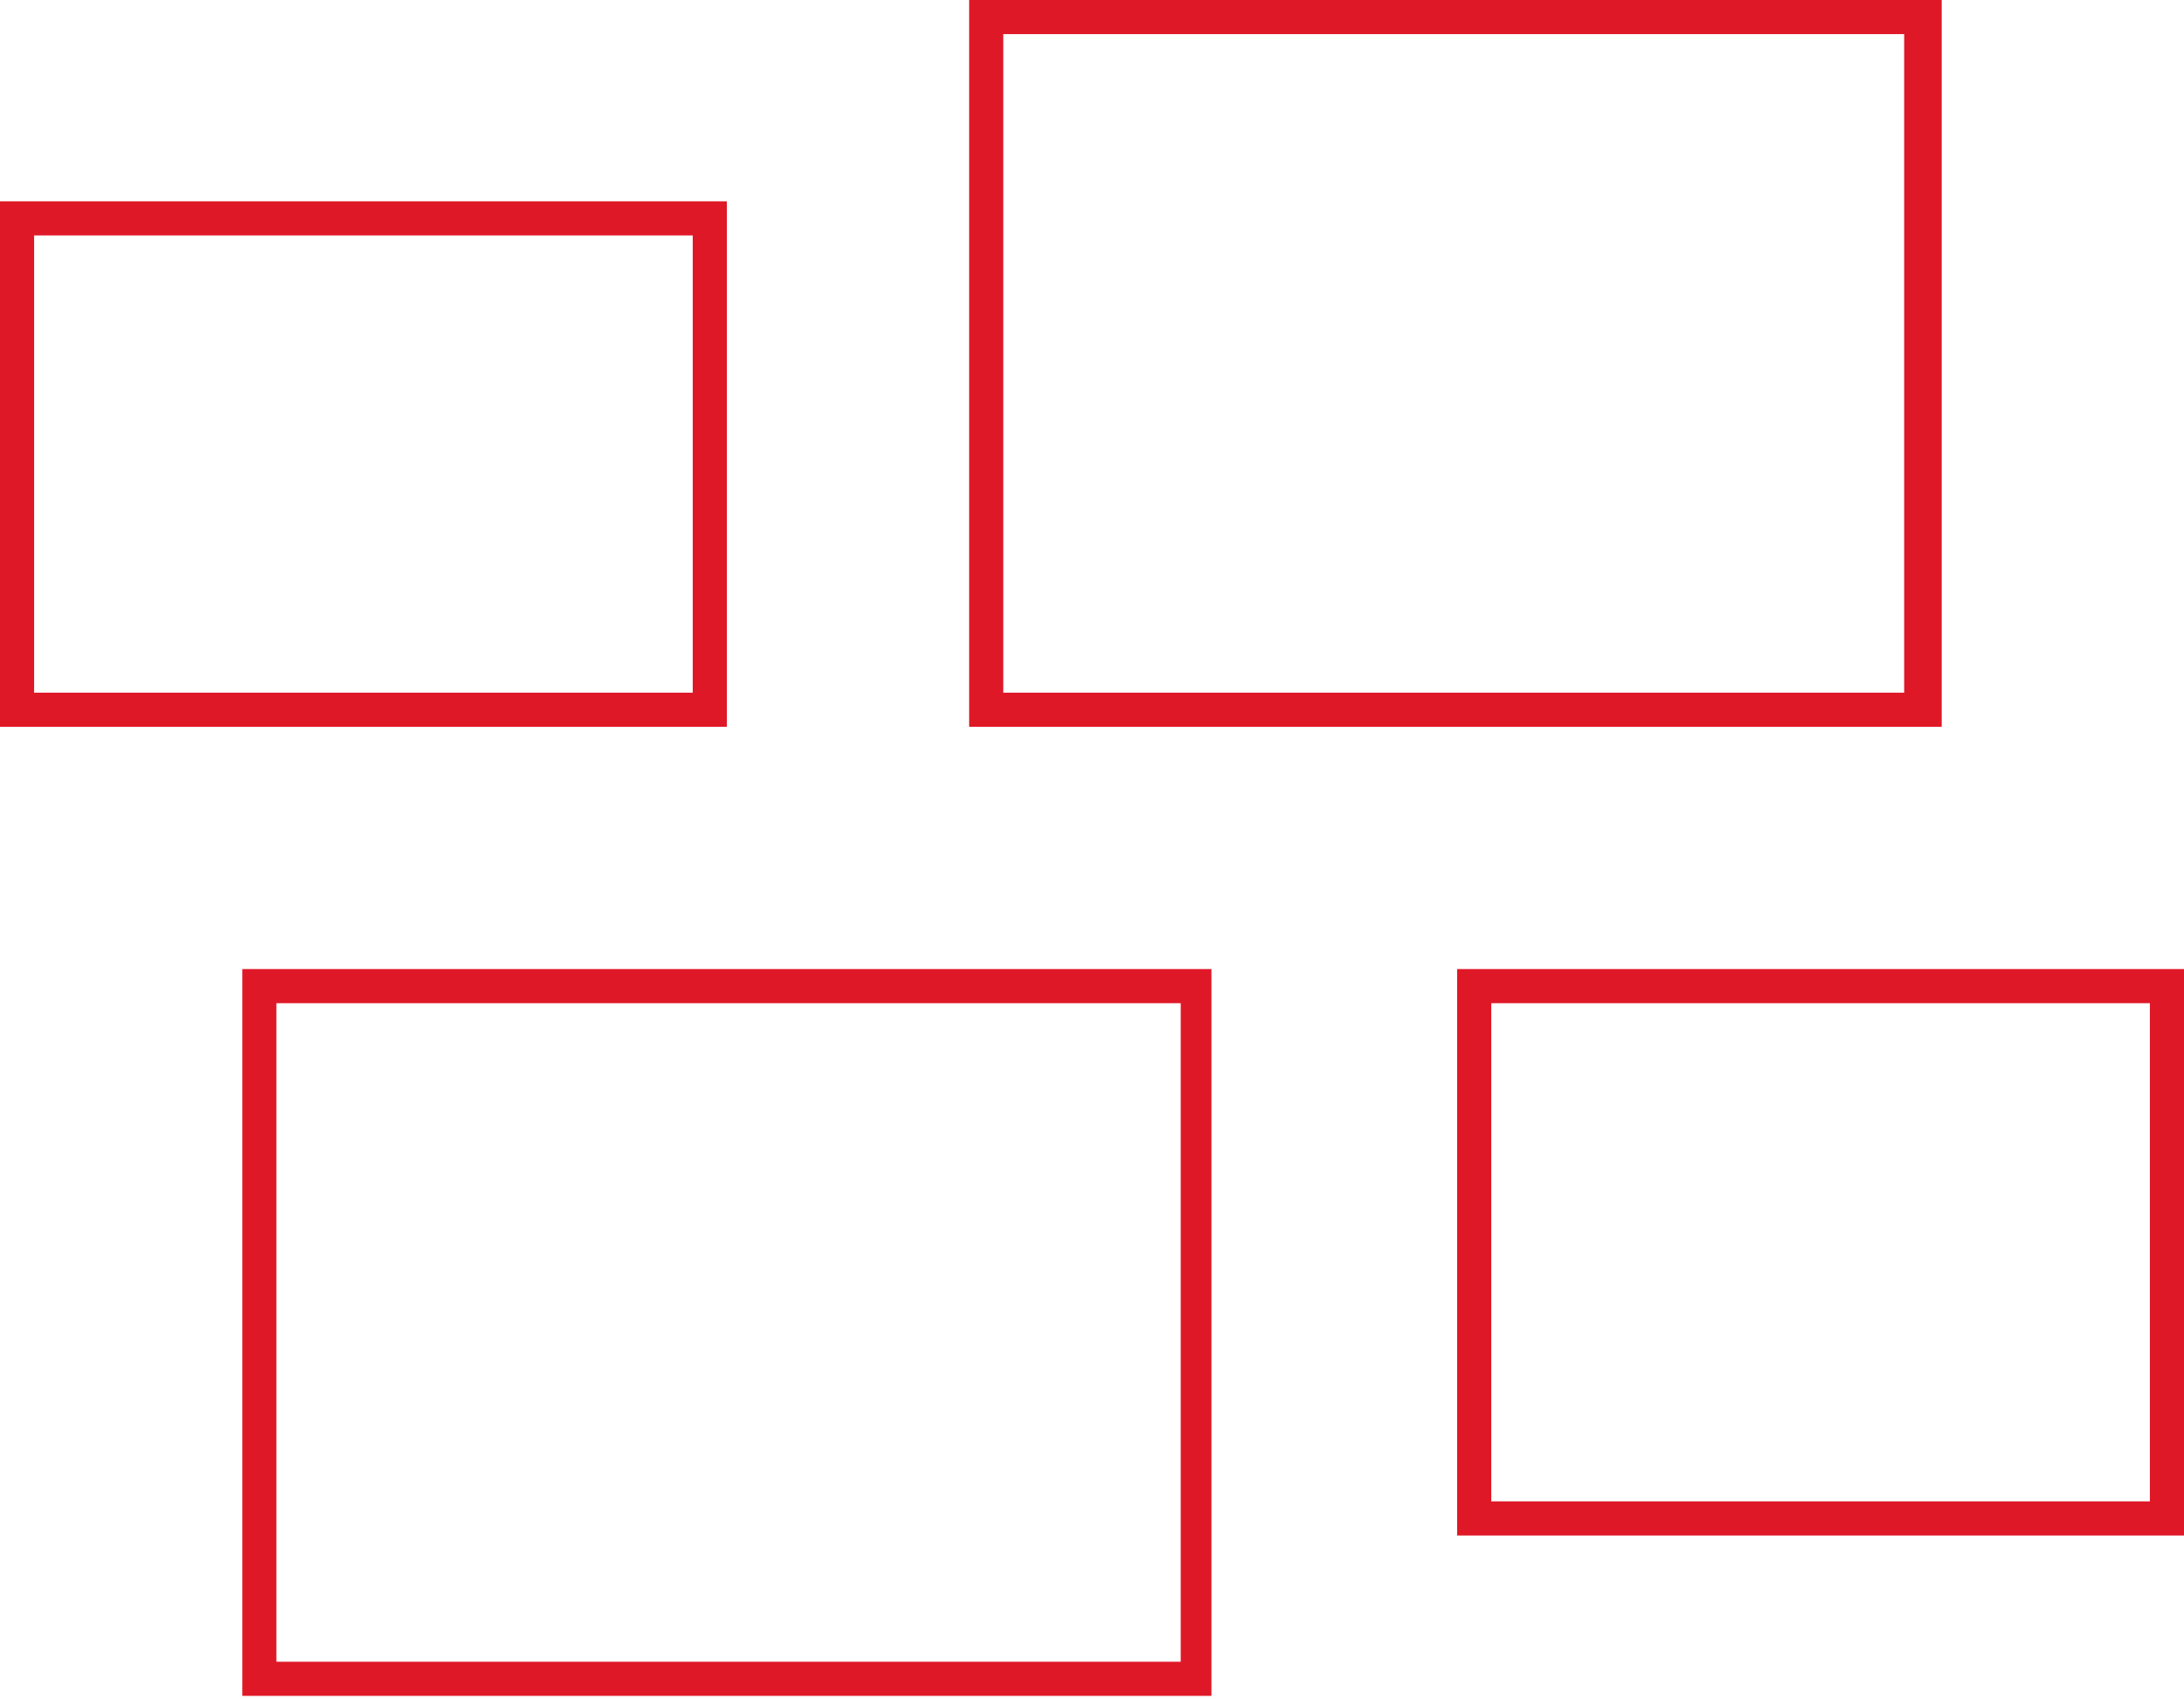
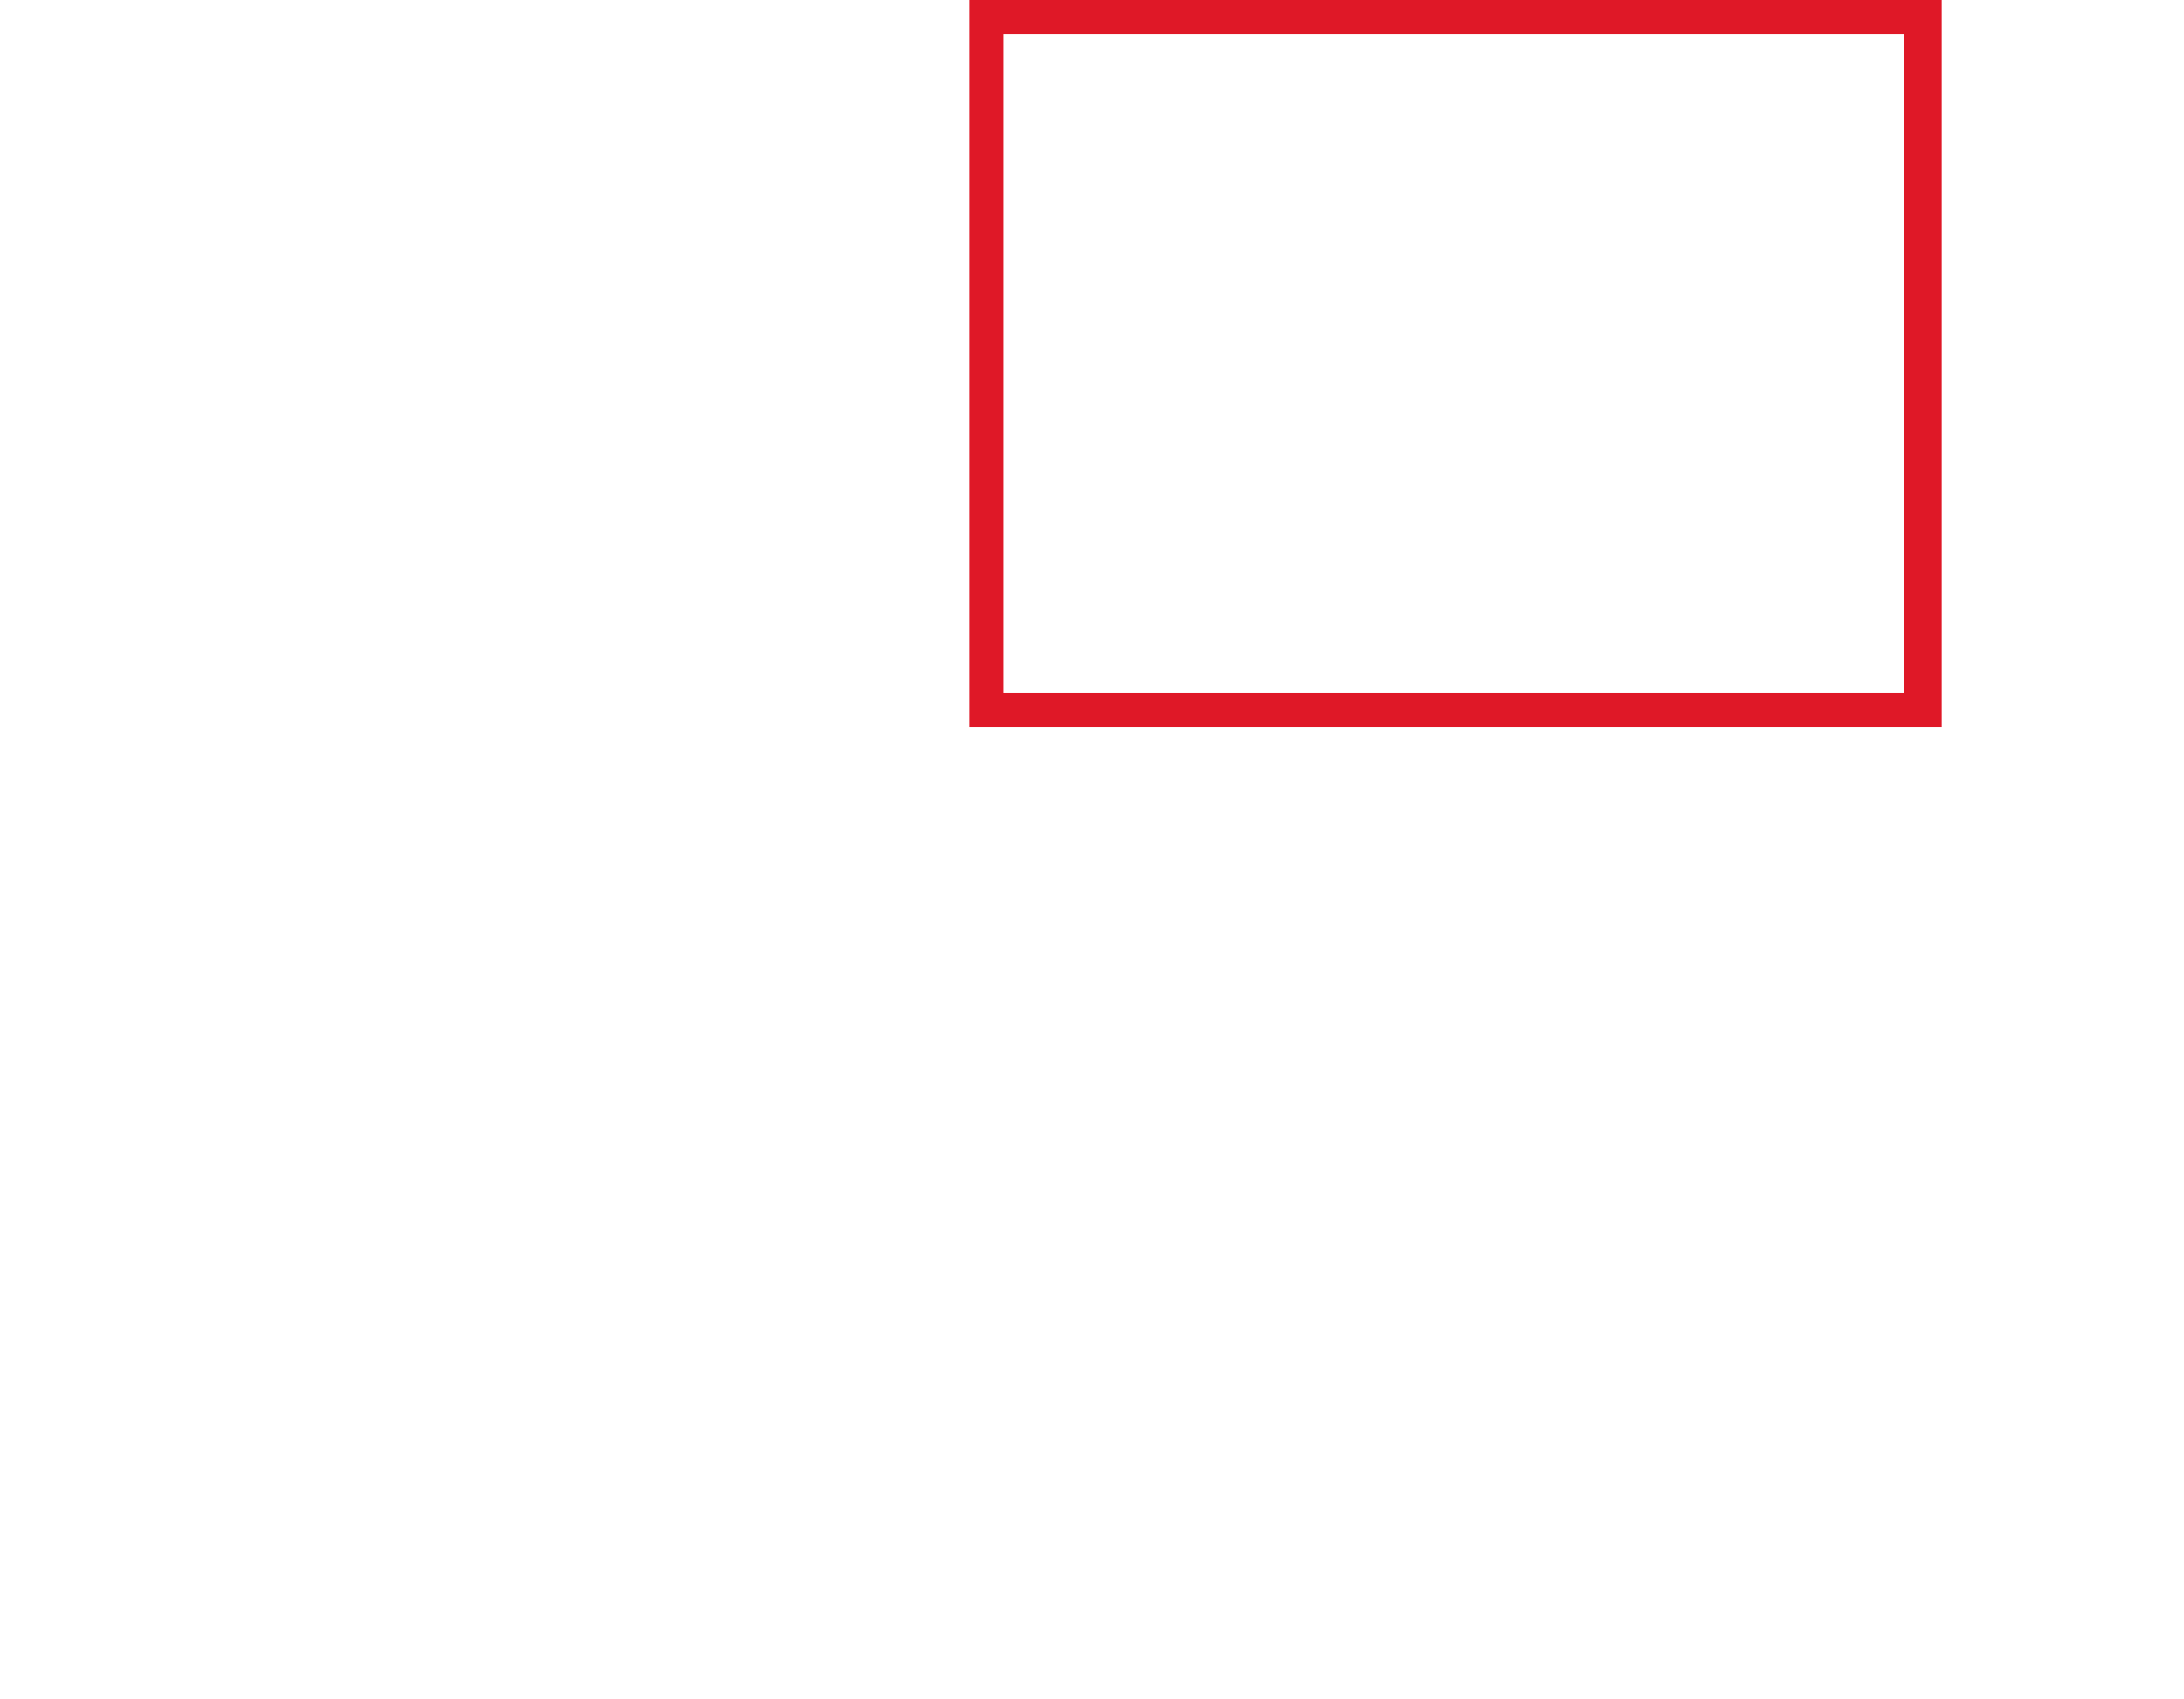
<svg xmlns="http://www.w3.org/2000/svg" version="1.1" id="Ebene_1" x="0px" y="0px" viewBox="0 0 64 49.8" style="enable-background:new 0 0 64 49.8;" xml:space="preserve">
  <style type="text/css">
	.st0{fill:#DF1827;}
</style>
  <g>
    <path class="st0" d="M56.9,21.3L56.9,21.3V0H28.4l0,0l0,0v21.3H56.9L56.9,21.3z M29.4,20.3V1h26.4v19.3H29.4z" />
-     <path class="st0" d="M21.3,21.3V5.9l0,0H0l0,0v15.4l0,0H21.3L21.3,21.3z M1,20.3V6.9h19.3v13.4H1z" />
-     <path class="st0" d="M7.1,28.4L7.1,28.4v21.3l0,0l0,0h28.4V28.4H7.1L7.1,28.4z M34.6,29.4v19.3H8.1V29.4H34.6z" />
-     <path class="st0" d="M42.7,28.4L42.7,28.4V45l0,0H64l0,0V28.4l0,0H42.7z M63,29.4V44H43.7V29.4H63z" />
  </g>
</svg>